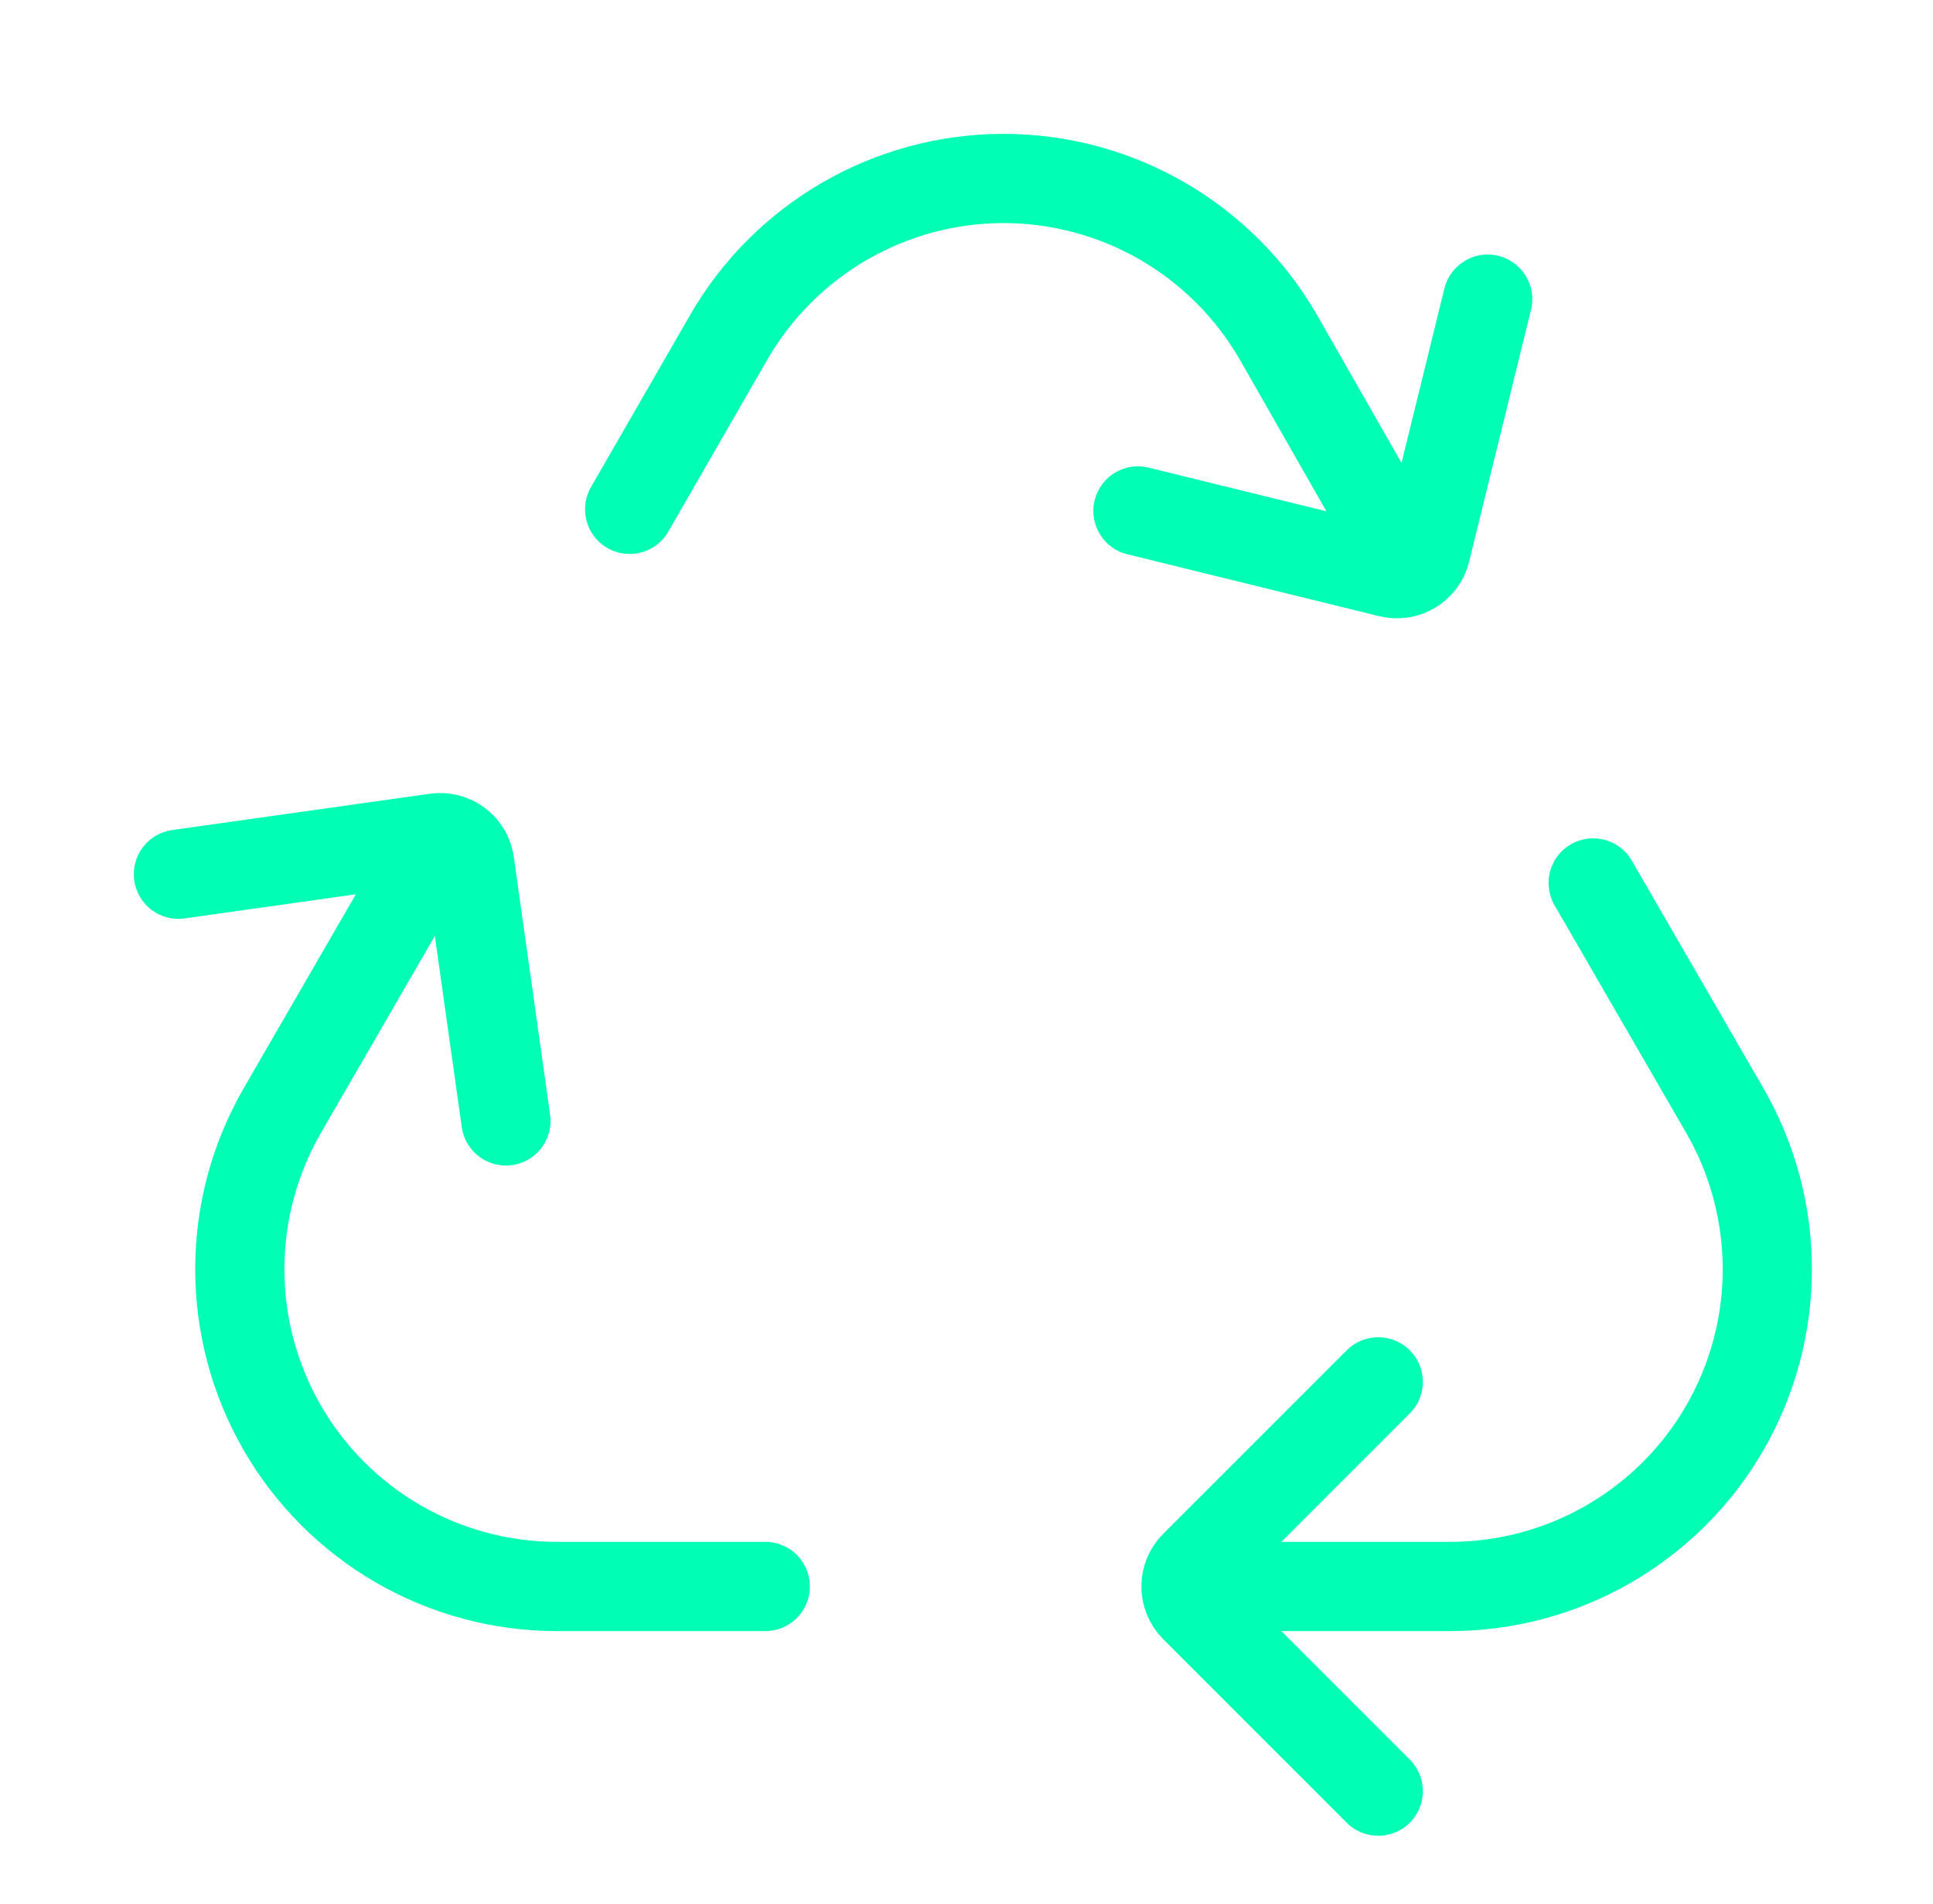
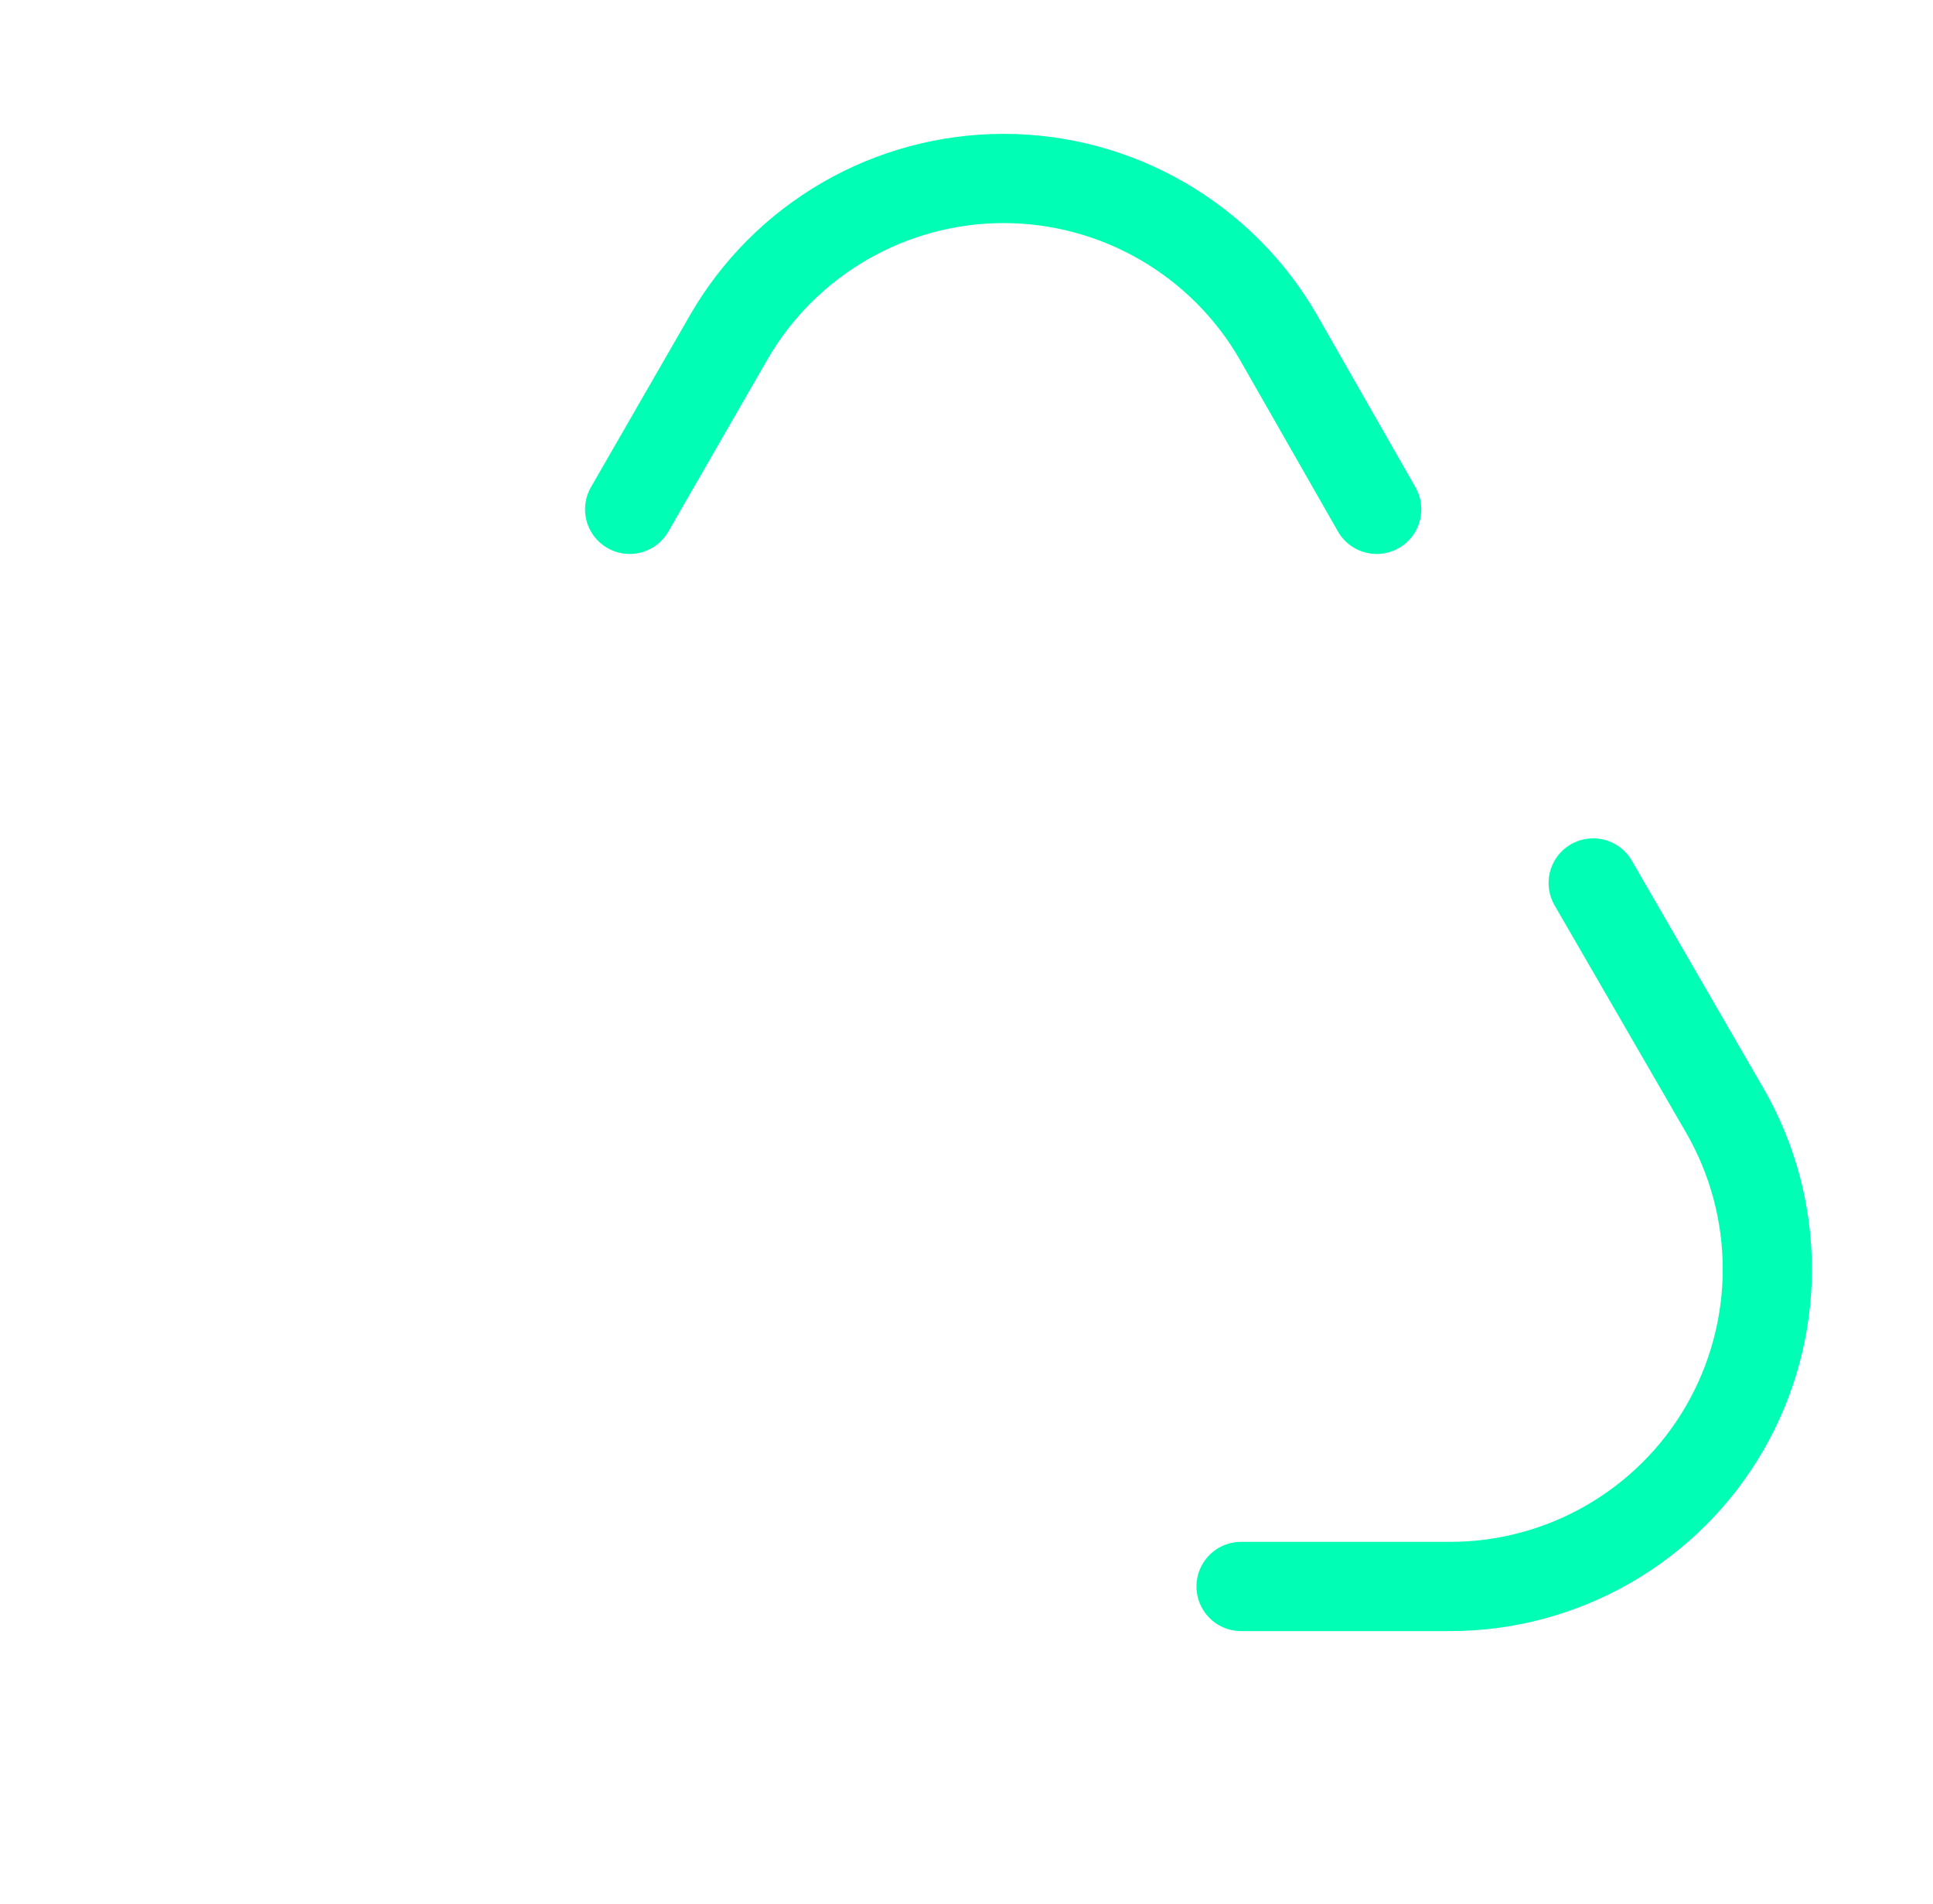
<svg xmlns="http://www.w3.org/2000/svg" width="65" height="64" viewBox="0 0 65 64" fill="none">
  <path d="M53.573 29.685L58 37.337C58.937 38.96 59.43 40.801 59.429 42.675C59.428 44.548 58.934 46.39 57.996 48.012C57.058 49.634 55.709 50.979 54.085 51.914C52.461 52.849 50.62 53.34 48.746 53.337H41.733" stroke="#00FFB4" stroke-width="3" stroke-linecap="round" />
  <path d="M21.173 17.124L24.506 11.337C25.442 9.715 26.789 8.368 28.411 7.431C30.033 6.494 31.873 6 33.746 6C35.62 6 37.46 6.494 39.082 7.431C40.704 8.368 42.051 9.715 42.987 11.337L46.293 17.124" stroke="#00FFB4" stroke-width="3" stroke-linecap="round" />
-   <path d="M25.733 53.337H18.72C16.848 53.336 15.01 52.842 13.39 51.905C11.77 50.968 10.425 49.621 9.49 48C8.556 46.379 8.063 44.54 8.064 42.668C8.064 40.797 8.557 38.958 9.493 37.337L13.92 29.685" stroke="#00FFB4" stroke-width="3" stroke-linecap="round" />
-   <path d="M46.346 60.218L40.173 54.045C39.783 53.654 39.783 53.021 40.173 52.63L46.346 46.458" stroke="#00FFB4" stroke-width="3" stroke-linecap="round" />
-   <path d="M6 29.391L14.663 28.171C15.21 28.094 15.716 28.475 15.793 29.021L17.013 37.685" stroke="#00FFB4" stroke-width="3" stroke-linecap="round" />
-   <path d="M50.026 10.058L47.945 18.527C47.813 19.063 47.272 19.391 46.735 19.259L38.266 17.178" stroke="#00FFB4" stroke-width="3" stroke-linecap="round" />
</svg>